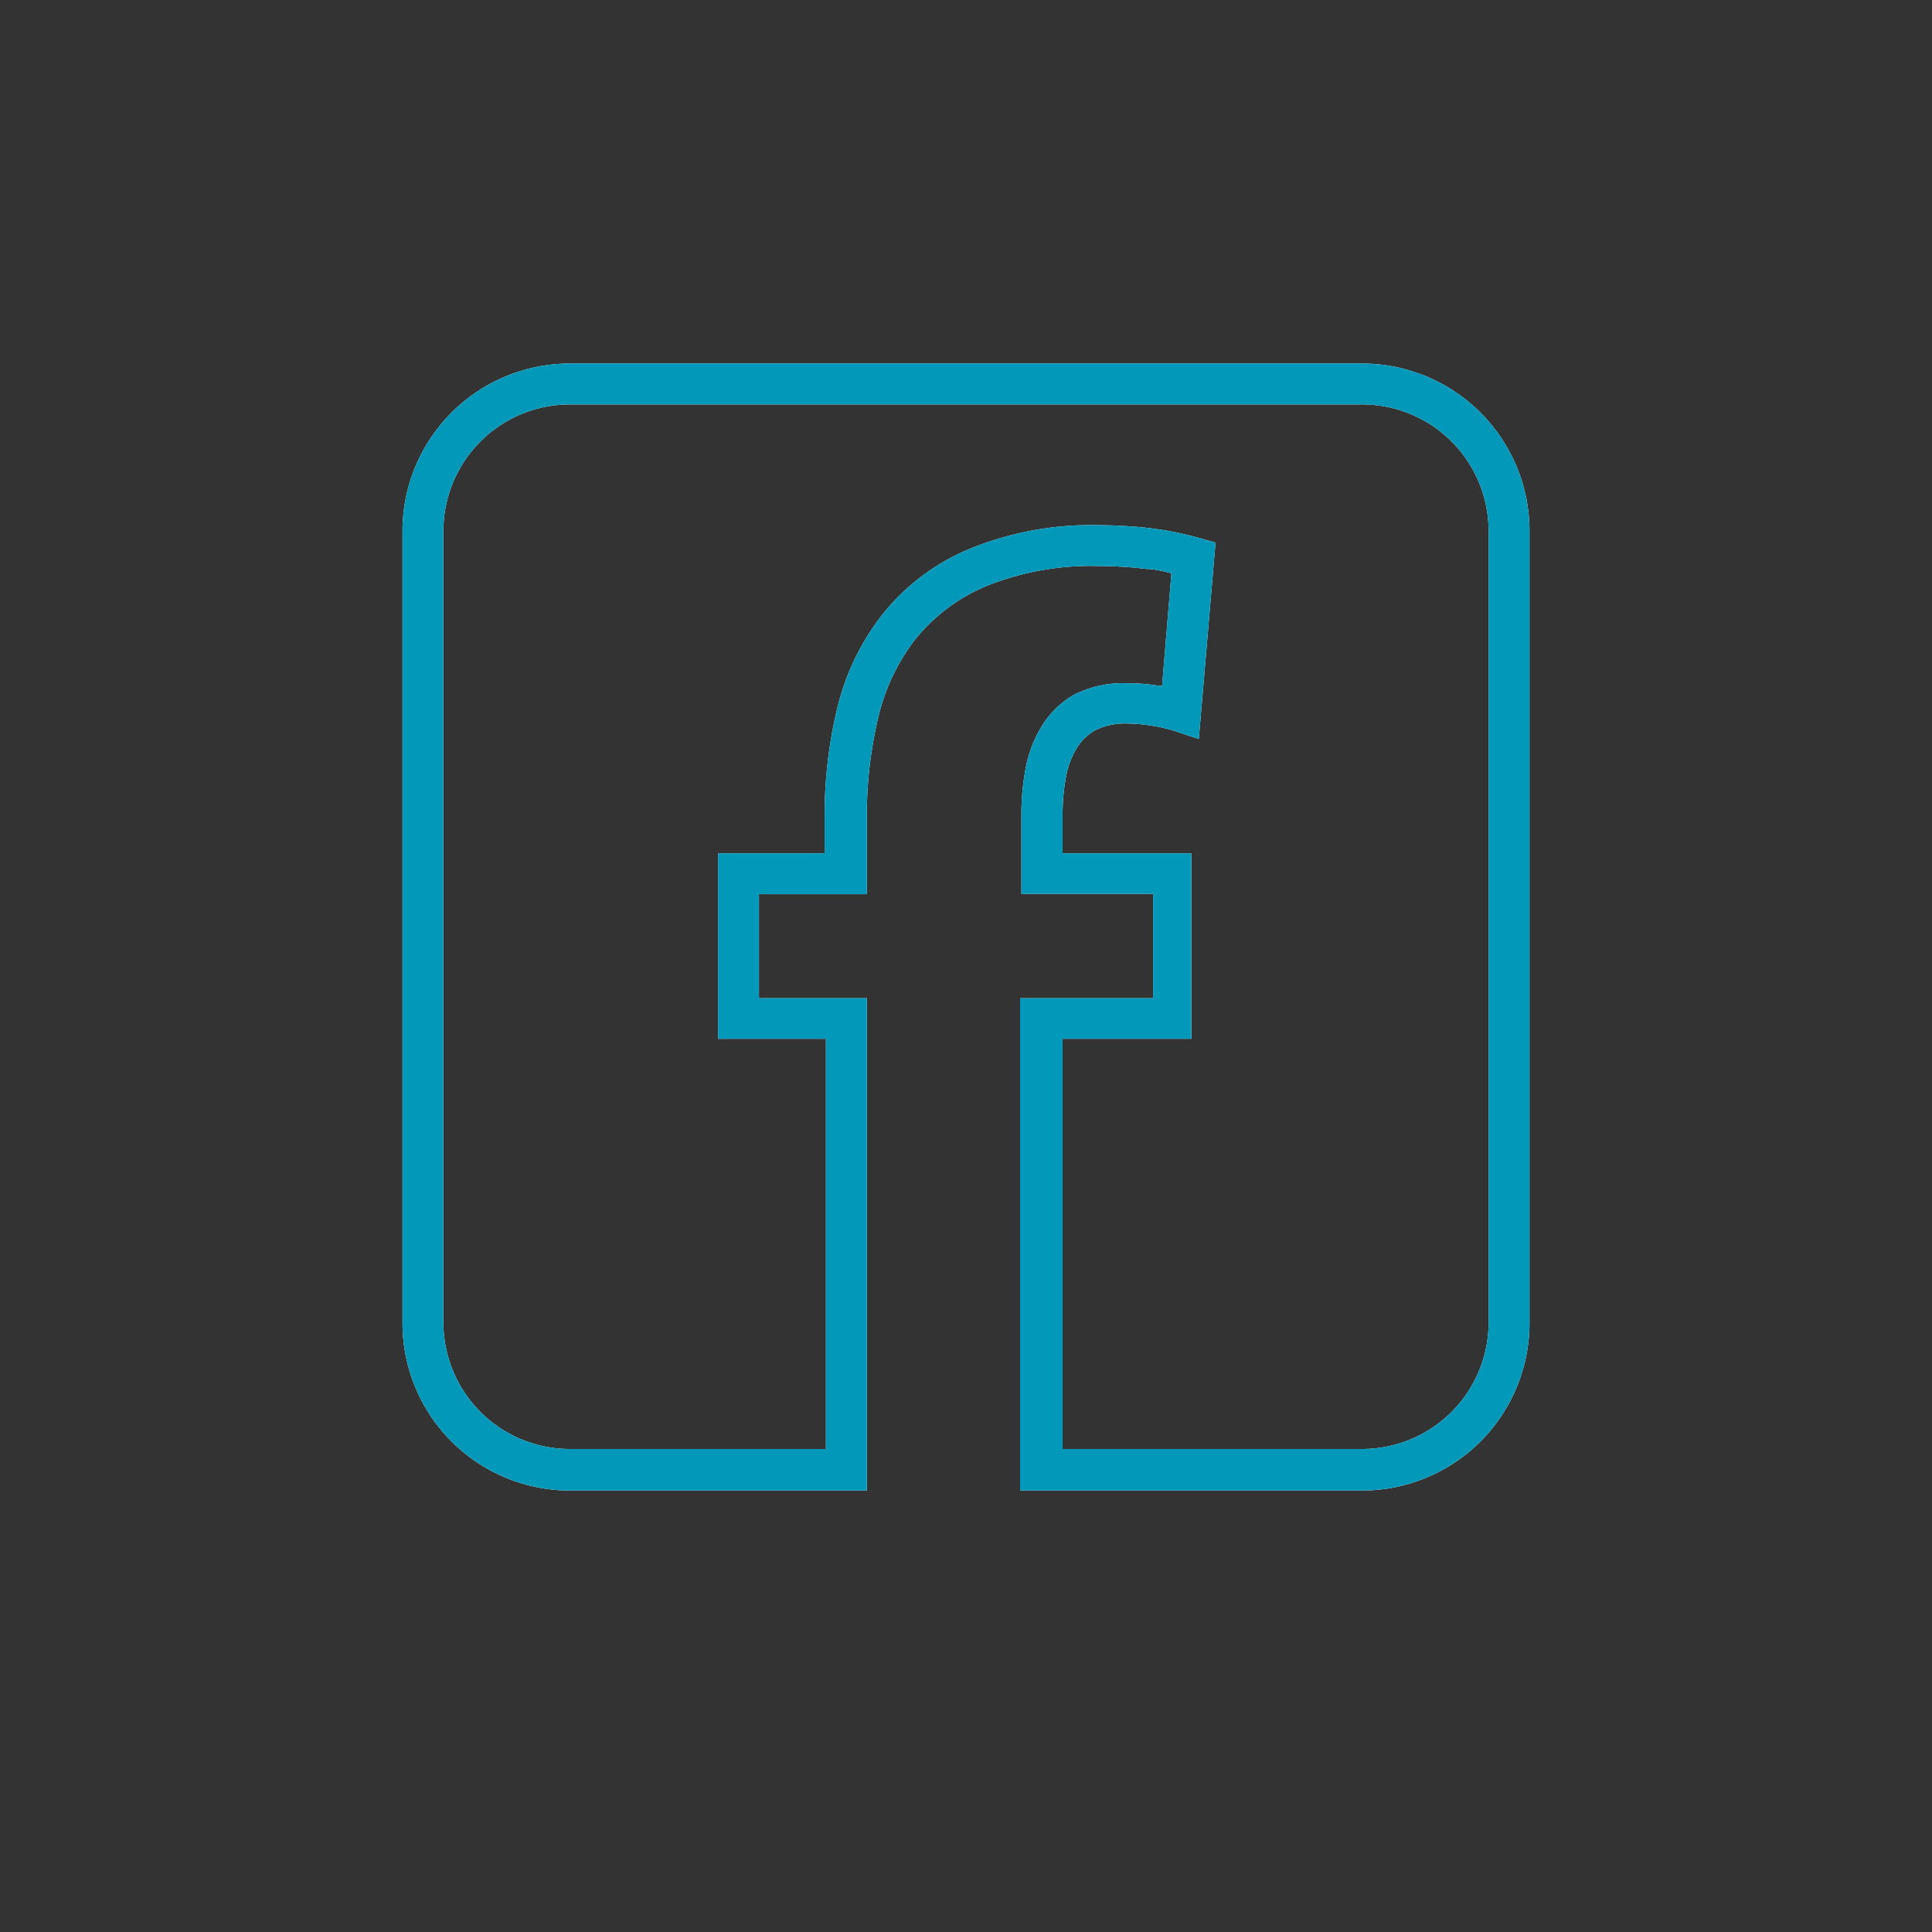
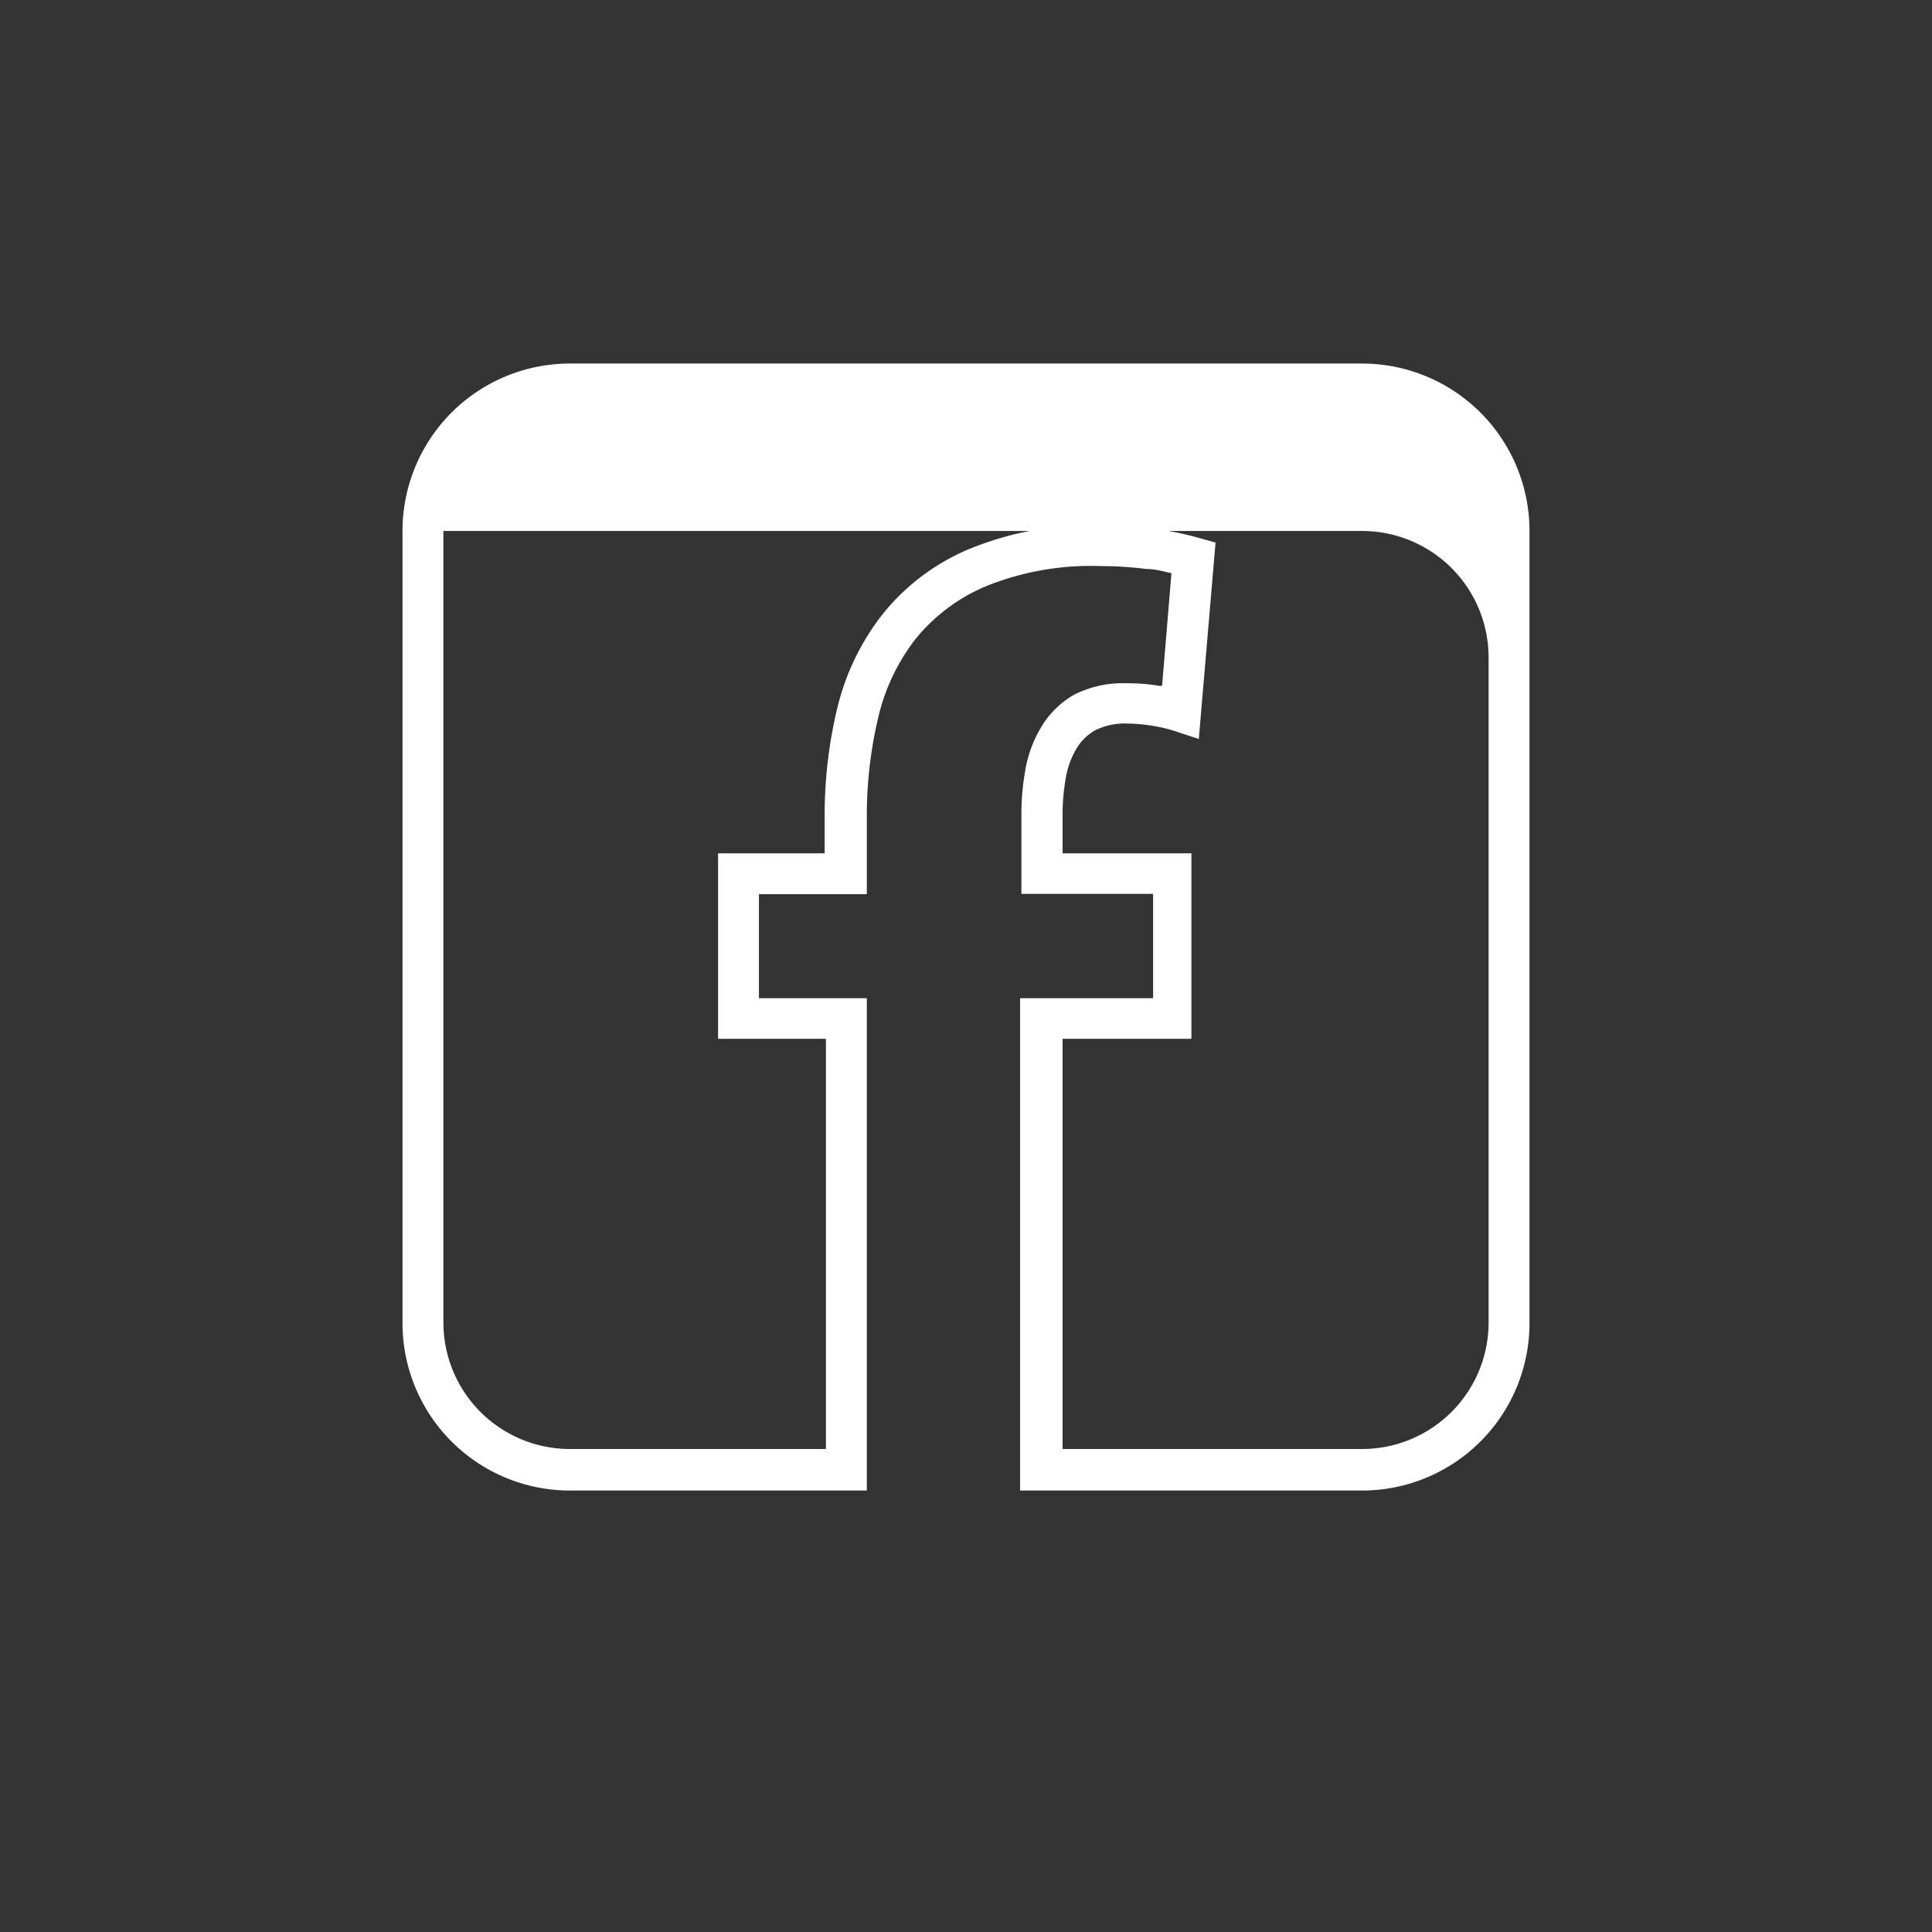
<svg xmlns="http://www.w3.org/2000/svg" viewBox="0 0 60 60">
  <rect x="0" y="0" width="60" height="60" fill="#333333" stroke="none" />
  <defs>
    <style>.cls-1{fill:#fff;}.cls-2{fill:#0198ba;}</style>
  </defs>
  <title>facebook</title>
  <g id="facebook_copy" data-name="facebook copy">
-     <path class="cls-1" d="M42.3,11.29H17.7a5.2,5.2,0,0,0-5.2,5.2v24.6a5.2,5.2,0,0,0,5.2,5.2h9.22V31H23.57V27.77h3.35v-2.4a13.25,13.25,0,0,1,.35-3.07,6.33,6.33,0,0,1,1.15-2.44,5.62,5.62,0,0,1,2.19-1.65,8.68,8.68,0,0,1,3.55-.63,11.48,11.48,0,0,1,1.44.09c.28,0,.54.08.78.13l-.29,3.5H36a5.51,5.51,0,0,0-1-.08,3.33,3.33,0,0,0-1.67.37,2.83,2.83,0,0,0-1,1,3.83,3.83,0,0,0-.49,1.34,7.73,7.73,0,0,0-.12,1.36v2.47h4.09V31H31.68V44.82h0v1.47H42.3a5.2,5.2,0,0,0,5.2-5.2V16.49A5.2,5.2,0,0,0,42.3,11.29Zm3.93,29.8A3.93,3.93,0,0,1,42.3,45H33V32.26H37V26.5H33V25.3a6.2,6.2,0,0,1,.1-1.14,2.6,2.6,0,0,1,.33-.91,1.59,1.59,0,0,1,.58-.57,2.1,2.1,0,0,1,1-.21,5.14,5.14,0,0,1,.78.07,4.57,4.57,0,0,1,.68.16l.76.25.52-6.1-.5-.14a10.18,10.18,0,0,0-1.48-.3,14.32,14.32,0,0,0-1.6-.1,10,10,0,0,0-4.07.74,6.81,6.81,0,0,0-2.67,2A7.58,7.58,0,0,0,26,22a14.21,14.21,0,0,0-.39,3.37V26.5H22.3v5.76h3.35V45H17.7a3.93,3.93,0,0,1-3.93-3.93V16.49a3.93,3.93,0,0,1,3.93-3.93H42.3a3.93,3.93,0,0,1,3.93,3.93Z" />
+     <path class="cls-1" d="M42.3,11.29H17.7a5.2,5.2,0,0,0-5.2,5.2v24.6a5.2,5.2,0,0,0,5.2,5.2h9.22V31H23.57V27.77h3.35v-2.4a13.25,13.25,0,0,1,.35-3.07,6.33,6.33,0,0,1,1.15-2.44,5.62,5.62,0,0,1,2.19-1.65,8.68,8.68,0,0,1,3.55-.63,11.48,11.48,0,0,1,1.44.09c.28,0,.54.08.78.13l-.29,3.5H36a5.51,5.51,0,0,0-1-.08,3.33,3.33,0,0,0-1.67.37,2.83,2.83,0,0,0-1,1,3.83,3.83,0,0,0-.49,1.34,7.73,7.73,0,0,0-.12,1.36v2.47h4.09V31H31.68V44.82h0v1.47H42.3a5.2,5.2,0,0,0,5.2-5.2V16.49A5.2,5.2,0,0,0,42.3,11.29Zm3.93,29.8A3.93,3.93,0,0,1,42.3,45H33V32.26H37V26.5H33V25.3a6.2,6.2,0,0,1,.1-1.14,2.6,2.6,0,0,1,.33-.91,1.59,1.59,0,0,1,.58-.57,2.1,2.1,0,0,1,1-.21,5.14,5.14,0,0,1,.78.07,4.57,4.57,0,0,1,.68.16l.76.25.52-6.1-.5-.14a10.18,10.18,0,0,0-1.48-.3,14.32,14.32,0,0,0-1.6-.1,10,10,0,0,0-4.07.74,6.81,6.81,0,0,0-2.67,2A7.58,7.58,0,0,0,26,22a14.21,14.21,0,0,0-.39,3.37V26.5H22.3v5.76h3.35V45H17.7a3.93,3.93,0,0,1-3.93-3.93V16.49H42.3a3.93,3.93,0,0,1,3.93,3.93Z" />
    <g id="facebook">
-       <path class="cls-2" d="M42.3,11.29H17.7a5.2,5.2,0,0,0-5.2,5.2v24.6a5.2,5.2,0,0,0,5.2,5.2h9.22V31H23.57V27.77h3.35v-2.4a13.25,13.25,0,0,1,.35-3.07,6.33,6.33,0,0,1,1.15-2.44,5.62,5.62,0,0,1,2.19-1.65,8.68,8.68,0,0,1,3.55-.63,11.48,11.48,0,0,1,1.44.09c.28,0,.54.08.78.13l-.29,3.5H36a5.51,5.51,0,0,0-1-.08,3.33,3.33,0,0,0-1.67.37,2.83,2.83,0,0,0-1,1,3.83,3.83,0,0,0-.49,1.34,7.73,7.73,0,0,0-.12,1.36v2.47h4.09V31H31.68V44.82h0v1.47H42.3a5.2,5.2,0,0,0,5.2-5.2V16.49A5.2,5.2,0,0,0,42.3,11.29Zm3.93,29.8A3.93,3.93,0,0,1,42.3,45H33V32.26H37V26.5H33V25.3a6.2,6.2,0,0,1,.1-1.14,2.6,2.6,0,0,1,.33-.91,1.59,1.59,0,0,1,.58-.57,2.1,2.1,0,0,1,1-.21,5.14,5.14,0,0,1,.78.07,4.57,4.57,0,0,1,.68.16l.76.25.52-6.1-.5-.14a10.18,10.18,0,0,0-1.48-.3,14.32,14.32,0,0,0-1.6-.1,10,10,0,0,0-4.07.74,6.81,6.81,0,0,0-2.67,2A7.58,7.58,0,0,0,26,22a14.21,14.21,0,0,0-.39,3.37V26.5H22.3v5.76h3.35V45H17.7a3.93,3.93,0,0,1-3.93-3.93V16.49a3.93,3.93,0,0,1,3.93-3.93H42.3a3.93,3.93,0,0,1,3.93,3.93Z" />
-     </g>
+       </g>
  </g>
</svg>